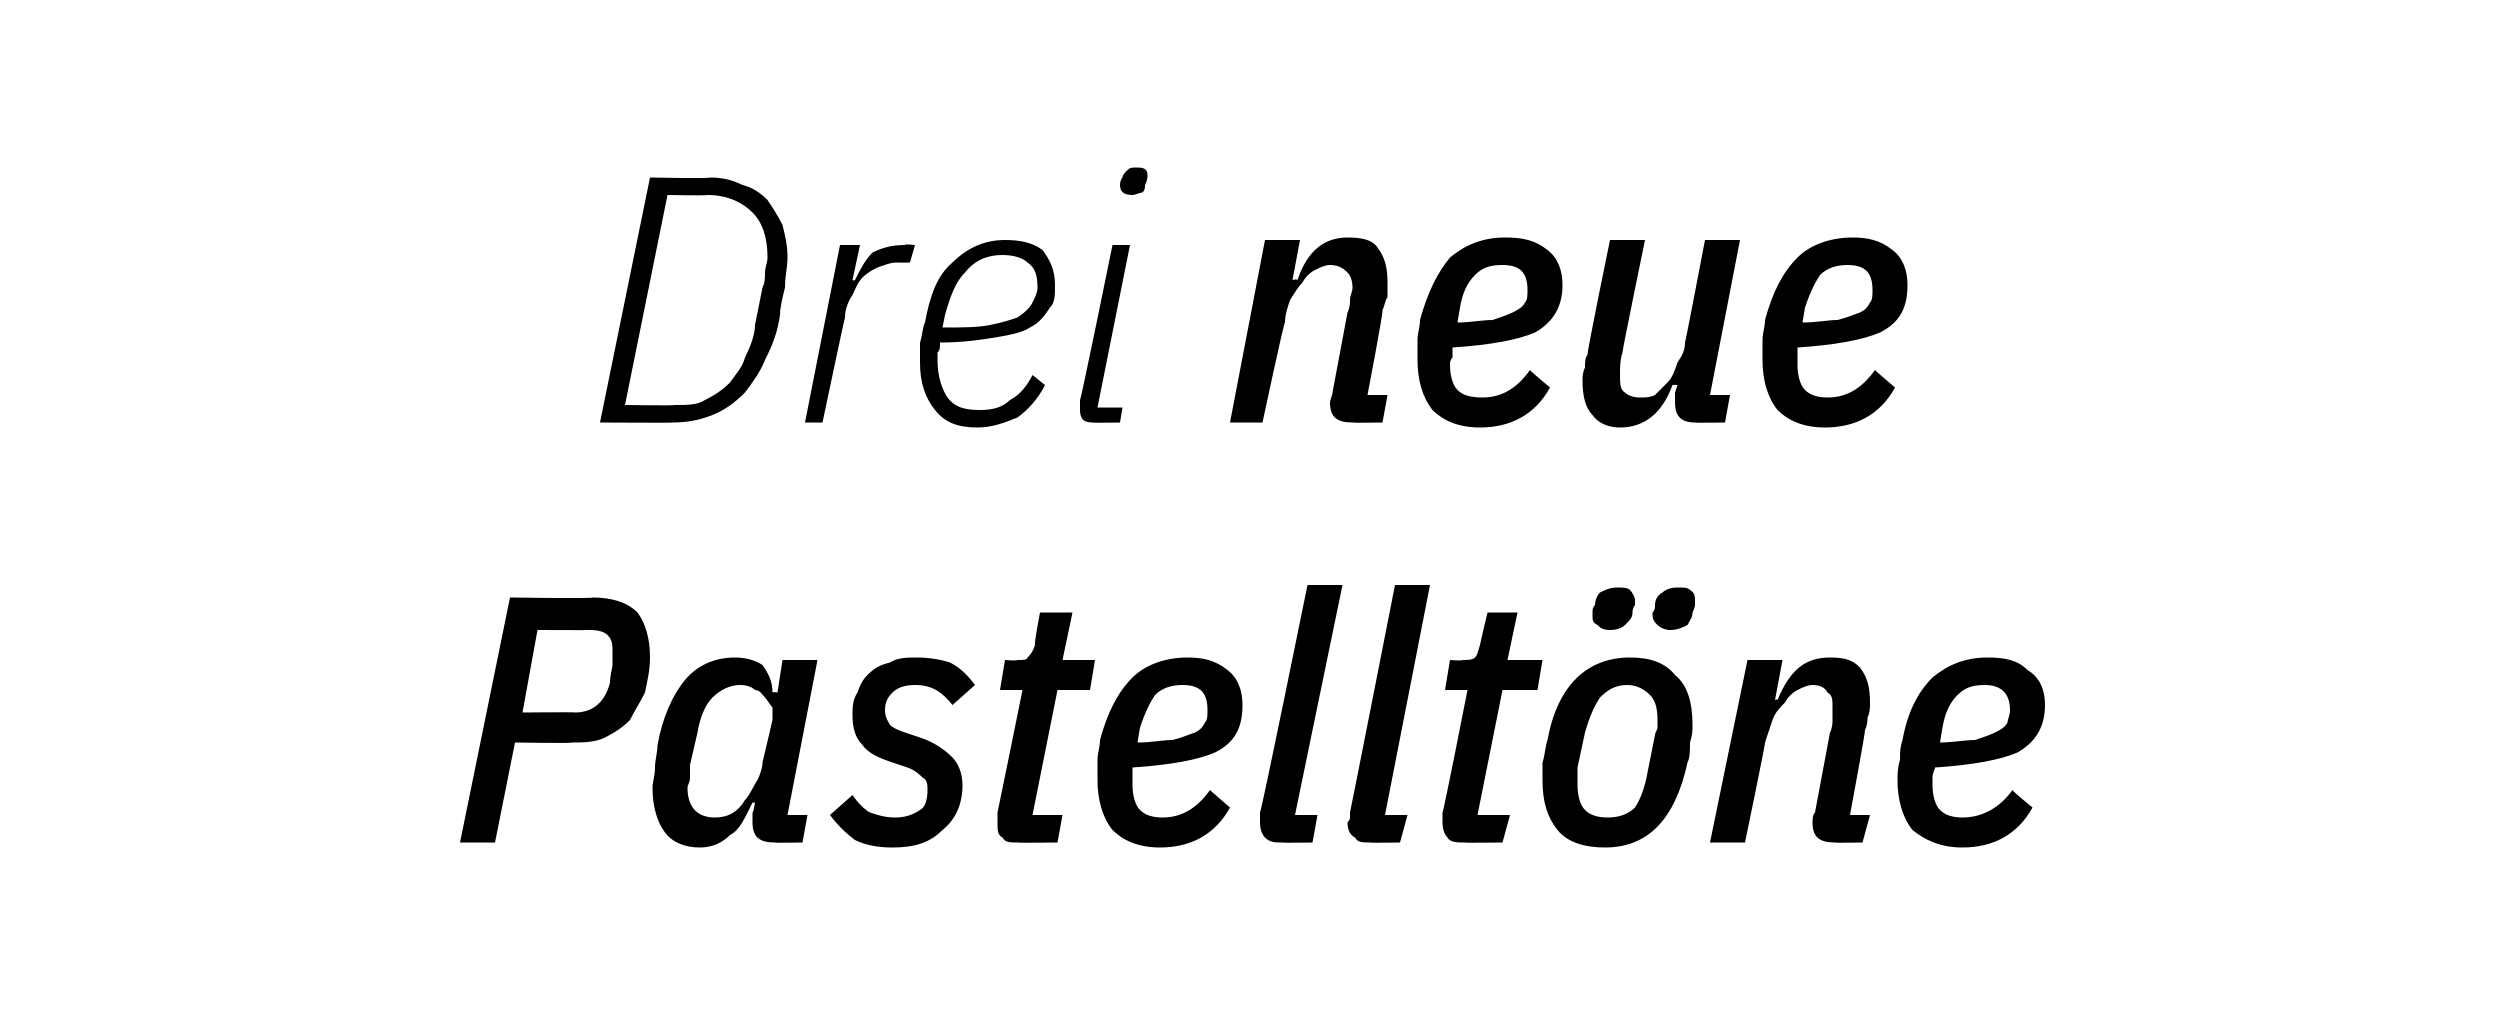
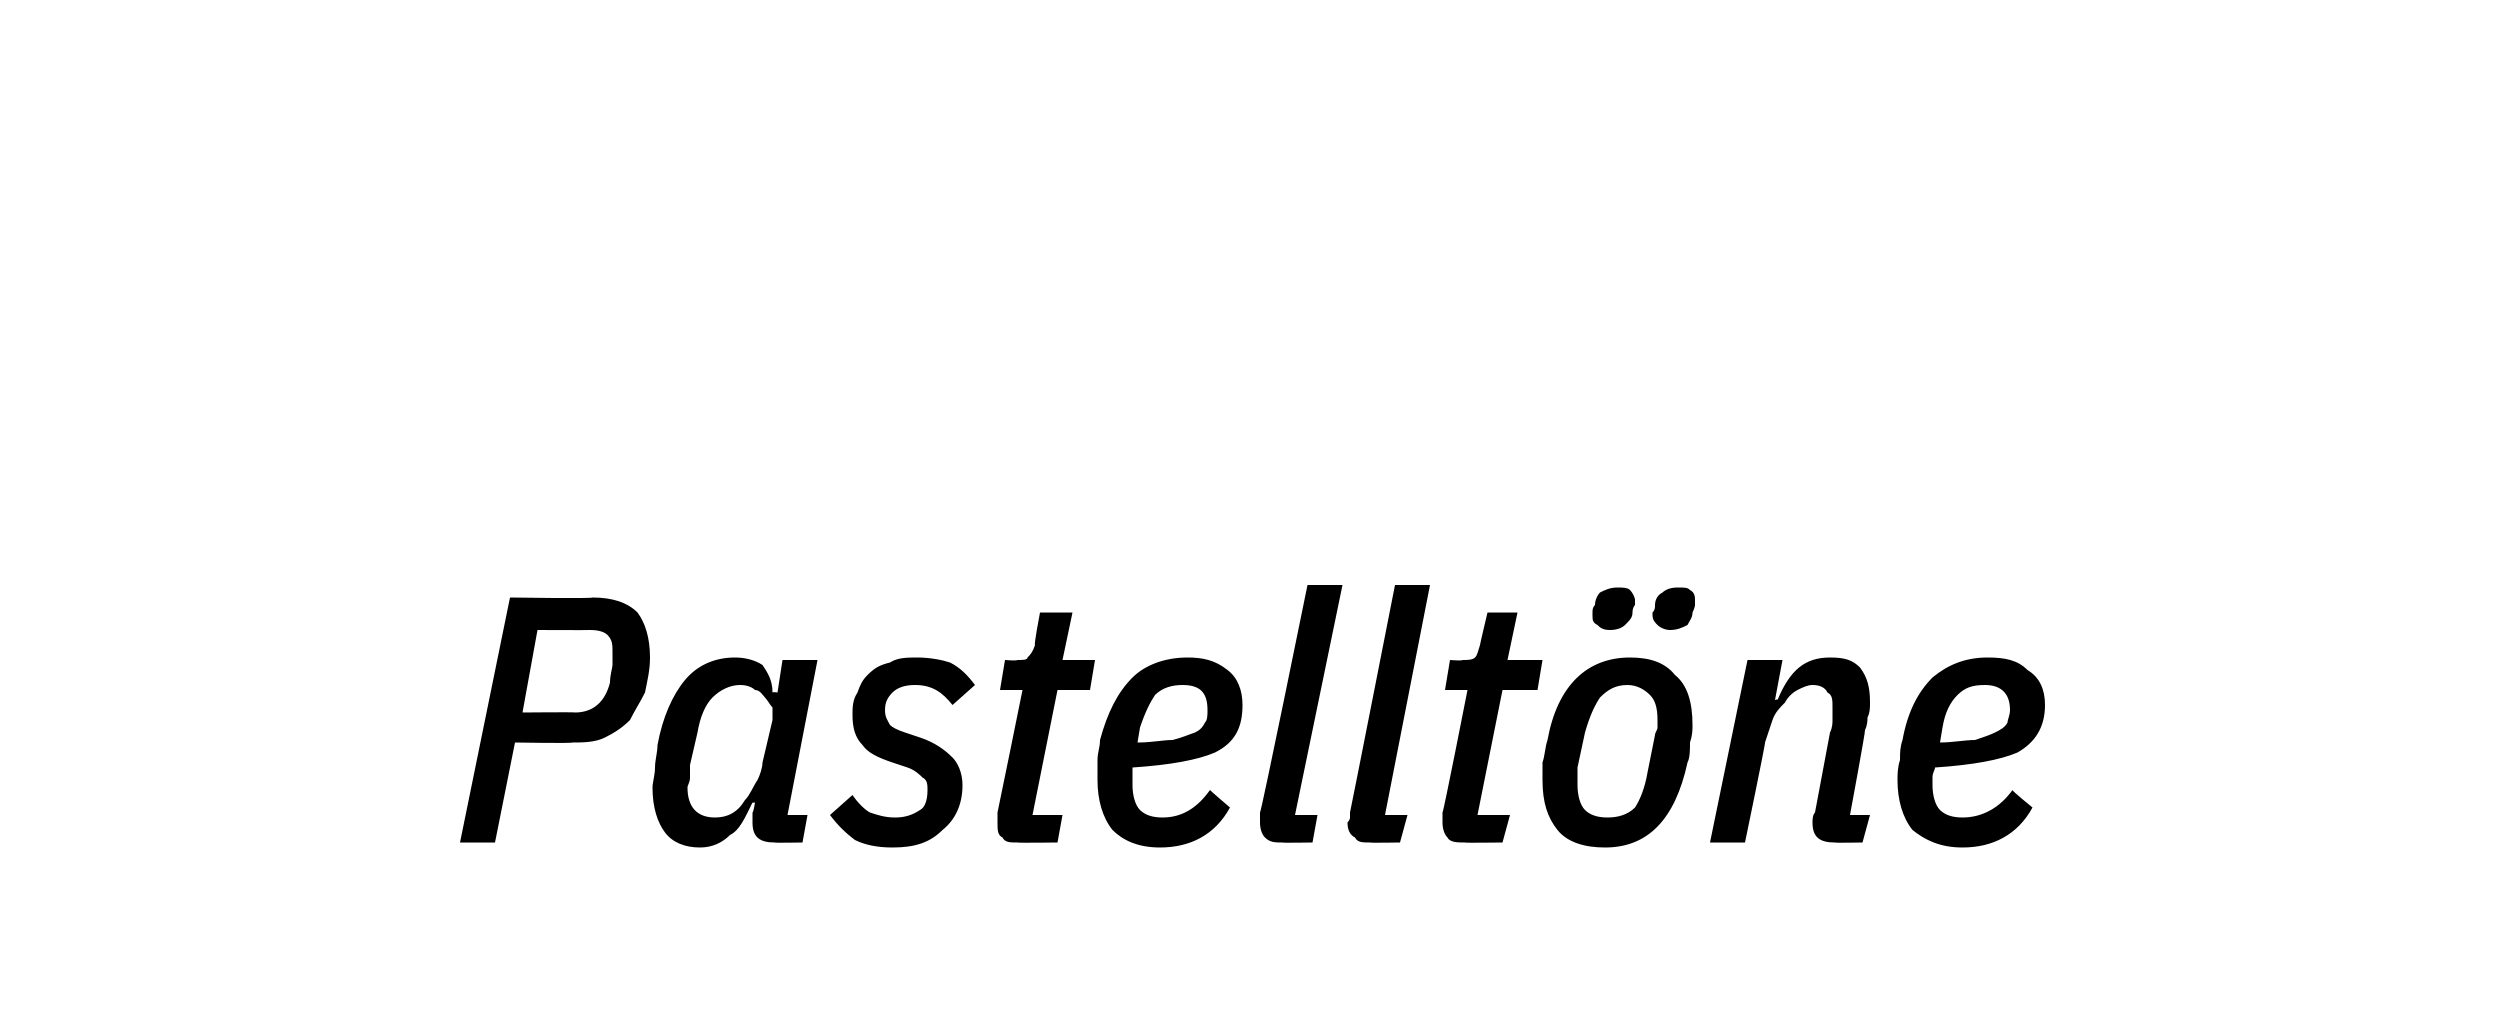
<svg xmlns="http://www.w3.org/2000/svg" version="1.1" width="100px" height="41.1px" viewBox="0 -6 100 41.1" style="top:-6px">
  <desc>Drei neue Pastellt ne</desc>
  <defs />
  <g id="Polygon150479">
    <path d="M 18.4 27.7 L 20.4 17.9 C 20.4 17.9 23.68 17.95 23.7 17.9 C 24.5 17.9 25.1 18.1 25.5 18.5 C 25.8 18.9 26 19.5 26 20.3 C 26 20.8 25.9 21.2 25.8 21.7 C 25.6 22.1 25.4 22.4 25.2 22.8 C 24.9 23.1 24.6 23.3 24.2 23.5 C 23.8 23.7 23.3 23.7 22.9 23.7 C 22.86 23.74 20.6 23.7 20.6 23.7 L 19.8 27.7 L 18.4 27.7 Z M 20.9 22.5 C 20.9 22.5 23.02 22.48 23 22.5 C 23.7 22.5 24.2 22.1 24.4 21.3 C 24.4 21 24.5 20.7 24.5 20.6 C 24.5 20.4 24.5 20.2 24.5 20.1 C 24.5 19.8 24.5 19.6 24.3 19.4 C 24.2 19.3 24 19.2 23.6 19.2 C 23.6 19.21 21.5 19.2 21.5 19.2 L 20.9 22.5 Z M 31 27.7 C 30.4 27.7 30.1 27.5 30.1 26.9 C 30.1 26.8 30.1 26.7 30.1 26.5 C 30.14 26.49 30.2 26.1 30.2 26.1 C 30.2 26.1 30.05 26.12 30.1 26.1 C 29.8 26.7 29.6 27.2 29.2 27.4 C 28.9 27.7 28.5 27.9 28 27.9 C 27.4 27.9 26.9 27.7 26.6 27.3 C 26.3 26.9 26.1 26.3 26.1 25.5 C 26.1 25.3 26.2 25 26.2 24.7 C 26.2 24.4 26.3 24.1 26.3 23.8 C 26.5 22.7 26.9 21.8 27.4 21.2 C 27.9 20.6 28.6 20.3 29.4 20.3 C 29.8 20.3 30.2 20.4 30.5 20.6 C 30.7 20.9 30.9 21.2 30.9 21.7 C 30.93 21.67 31.1 21.7 31.1 21.7 L 31.3 20.4 L 32.7 20.4 L 31.5 26.6 L 32.3 26.6 L 32.1 27.7 C 32.1 27.7 30.96 27.72 31 27.7 Z M 27.5 25.5 C 27.5 26.3 27.9 26.7 28.6 26.7 C 29.1 26.7 29.5 26.5 29.8 26 C 30 25.8 30.1 25.5 30.3 25.2 C 30.4 25 30.5 24.7 30.5 24.5 C 30.5 24.5 30.9 22.8 30.9 22.8 C 30.9 22.7 30.9 22.5 30.9 22.3 C 30.8 22.2 30.7 22 30.6 21.9 C 30.5 21.8 30.4 21.6 30.2 21.6 C 30.1 21.5 29.9 21.4 29.6 21.4 C 29.2 21.4 28.8 21.6 28.5 21.9 C 28.2 22.2 28 22.7 27.9 23.3 C 27.9 23.3 27.6 24.6 27.6 24.6 C 27.6 24.8 27.6 25 27.6 25.1 C 27.6 25.3 27.5 25.4 27.5 25.5 C 27.5 25.5 27.5 25.5 27.5 25.5 Z M 35.7 27.9 C 35.1 27.9 34.6 27.8 34.2 27.6 C 33.8 27.3 33.5 27 33.2 26.6 C 33.2 26.6 34.1 25.8 34.1 25.8 C 34.3 26.1 34.6 26.4 34.8 26.5 C 35.1 26.6 35.4 26.7 35.8 26.7 C 36.2 26.7 36.5 26.6 36.8 26.4 C 37 26.3 37.1 26 37.1 25.6 C 37.1 25.4 37.1 25.2 36.9 25.1 C 36.8 25 36.6 24.8 36.3 24.7 C 36.3 24.7 35.7 24.5 35.7 24.5 C 35.1 24.3 34.7 24.1 34.5 23.8 C 34.2 23.5 34.1 23.1 34.1 22.6 C 34.1 22.3 34.1 22 34.3 21.7 C 34.4 21.4 34.5 21.2 34.7 21 C 35 20.7 35.2 20.6 35.6 20.5 C 35.9 20.3 36.3 20.3 36.7 20.3 C 37.2 20.3 37.7 20.4 38 20.5 C 38.4 20.7 38.7 21 39 21.4 C 39 21.4 38.1 22.2 38.1 22.2 C 37.7 21.7 37.3 21.4 36.6 21.4 C 36.2 21.4 35.9 21.5 35.7 21.7 C 35.5 21.9 35.4 22.1 35.4 22.4 C 35.4 22.7 35.5 22.8 35.6 23 C 35.7 23.1 35.9 23.2 36.2 23.3 C 36.2 23.3 36.8 23.5 36.8 23.5 C 37.4 23.7 37.8 24 38.1 24.3 C 38.3 24.5 38.5 24.9 38.5 25.4 C 38.5 26.2 38.2 26.8 37.7 27.2 C 37.2 27.7 36.6 27.9 35.7 27.9 Z M 40.7 27.7 C 40.4 27.7 40.2 27.7 40.1 27.5 C 39.9 27.4 39.9 27.2 39.9 26.9 C 39.9 26.8 39.9 26.6 39.9 26.5 C 39.91 26.49 40.9 21.6 40.9 21.6 L 40 21.6 L 40.2 20.4 C 40.2 20.4 40.66 20.44 40.7 20.4 C 40.9 20.4 41.1 20.4 41.1 20.3 C 41.2 20.2 41.3 20.1 41.4 19.8 C 41.35 19.8 41.6 18.5 41.6 18.5 L 42.9 18.5 L 42.5 20.4 L 43.8 20.4 L 43.6 21.6 L 42.3 21.6 L 41.3 26.6 L 42.5 26.6 L 42.3 27.7 C 42.3 27.7 40.72 27.72 40.7 27.7 Z M 49.2 26.3 C 48.6 27.4 47.6 27.9 46.4 27.9 C 45.5 27.9 44.9 27.6 44.5 27.2 C 44.1 26.7 43.9 26 43.9 25.2 C 43.9 25 43.9 24.7 43.9 24.4 C 43.9 24.1 44 23.9 44 23.6 C 44.3 22.5 44.7 21.7 45.3 21.1 C 45.8 20.6 46.6 20.3 47.5 20.3 C 48.1 20.3 48.6 20.4 49.1 20.8 C 49.5 21.1 49.7 21.6 49.7 22.2 C 49.7 23.1 49.4 23.7 48.6 24.1 C 47.9 24.4 46.8 24.6 45.3 24.7 C 45.3 24.8 45.3 24.9 45.3 25.1 C 45.3 25.2 45.3 25.3 45.3 25.4 C 45.3 25.8 45.4 26.2 45.6 26.4 C 45.8 26.6 46.1 26.7 46.5 26.7 C 47.3 26.7 47.9 26.3 48.4 25.6 C 48.39 25.61 49.2 26.3 49.2 26.3 C 49.2 26.3 49.25 26.33 49.2 26.3 Z M 48.3 22.4 C 48.3 21.7 48 21.4 47.3 21.4 C 46.9 21.4 46.5 21.5 46.2 21.8 C 46 22.1 45.8 22.5 45.6 23.1 C 45.6 23.1 45.5 23.7 45.5 23.7 C 46.1 23.7 46.5 23.6 46.9 23.6 C 47.3 23.5 47.5 23.4 47.8 23.3 C 48 23.2 48.1 23.1 48.2 22.9 C 48.3 22.8 48.3 22.6 48.3 22.4 C 48.3 22.4 48.3 22.4 48.3 22.4 Z M 51.3 27.7 C 51 27.7 50.8 27.7 50.6 27.5 C 50.5 27.4 50.4 27.2 50.4 26.9 C 50.4 26.9 50.4 26.8 50.4 26.7 C 50.4 26.6 50.4 26.6 50.4 26.5 C 50.45 26.5 52.3 17.4 52.3 17.4 L 53.7 17.4 L 51.8 26.6 L 52.7 26.6 L 52.5 27.7 C 52.5 27.7 51.26 27.72 51.3 27.7 Z M 54.8 27.7 C 54.5 27.7 54.3 27.7 54.2 27.5 C 54 27.4 53.9 27.2 53.9 26.9 C 53.9 26.9 54 26.8 54 26.7 C 54 26.6 54 26.6 54 26.5 C 54.01 26.5 55.8 17.4 55.8 17.4 L 57.2 17.4 L 55.4 26.6 L 56.3 26.6 L 56 27.7 C 56 27.7 54.82 27.72 54.8 27.7 Z M 58.6 27.7 C 58.3 27.7 58 27.7 57.9 27.5 C 57.8 27.4 57.7 27.2 57.7 26.9 C 57.7 26.8 57.7 26.6 57.7 26.5 C 57.74 26.49 58.7 21.6 58.7 21.6 L 57.8 21.6 L 58 20.4 C 58 20.4 58.5 20.44 58.5 20.4 C 58.7 20.4 58.9 20.4 59 20.3 C 59.1 20.2 59.1 20.1 59.2 19.8 C 59.19 19.8 59.5 18.5 59.5 18.5 L 60.7 18.5 L 60.3 20.4 L 61.7 20.4 L 61.5 21.6 L 60.1 21.6 L 59.1 26.6 L 60.4 26.6 L 60.1 27.7 C 60.1 27.7 58.56 27.72 58.6 27.7 Z M 67.5 24.5 C 67 26.8 65.9 27.9 64.2 27.9 C 63.4 27.9 62.7 27.7 62.3 27.2 C 61.9 26.7 61.7 26.1 61.7 25.2 C 61.7 25 61.7 24.7 61.7 24.5 C 61.8 24.2 61.8 23.9 61.9 23.6 C 62.3 21.4 63.5 20.3 65.2 20.3 C 66 20.3 66.6 20.5 67 21 C 67.5 21.4 67.7 22.1 67.7 23 C 67.7 23.2 67.7 23.4 67.6 23.7 C 67.6 24 67.6 24.3 67.5 24.5 C 67.5 24.5 67.5 24.5 67.5 24.5 Z M 64.3 26.7 C 64.7 26.7 65.1 26.6 65.4 26.3 C 65.6 26 65.8 25.5 65.9 24.9 C 65.9 24.9 66.2 23.4 66.2 23.4 C 66.2 23.3 66.3 23.2 66.3 23.1 C 66.3 23 66.3 22.9 66.3 22.8 C 66.3 22.3 66.2 22 66 21.8 C 65.8 21.6 65.5 21.4 65.1 21.4 C 64.6 21.4 64.3 21.6 64 21.9 C 63.8 22.2 63.6 22.6 63.4 23.3 C 63.4 23.3 63.1 24.7 63.1 24.7 C 63.1 24.8 63.1 24.9 63.1 25 C 63.1 25.2 63.1 25.3 63.1 25.4 C 63.1 25.8 63.2 26.2 63.4 26.4 C 63.6 26.6 63.9 26.7 64.3 26.7 Z M 64.4 19.2 C 64.1 19.2 64 19.1 63.9 19 C 63.7 18.9 63.7 18.8 63.7 18.6 C 63.7 18.6 63.7 18.5 63.7 18.5 C 63.7 18.4 63.7 18.3 63.8 18.2 C 63.8 18 63.9 17.8 64 17.7 C 64.2 17.6 64.4 17.5 64.7 17.5 C 64.9 17.5 65.1 17.5 65.2 17.6 C 65.3 17.7 65.4 17.9 65.4 18 C 65.4 18.1 65.4 18.1 65.4 18.2 C 65.4 18.2 65.3 18.3 65.3 18.5 C 65.3 18.7 65.2 18.8 65 19 C 64.9 19.1 64.7 19.2 64.4 19.2 Z M 66.8 19.2 C 66.6 19.2 66.4 19.1 66.3 19 C 66.2 18.9 66.1 18.8 66.1 18.6 C 66.1 18.6 66.1 18.5 66.1 18.5 C 66.2 18.4 66.2 18.3 66.2 18.2 C 66.2 18 66.3 17.8 66.5 17.7 C 66.6 17.6 66.8 17.5 67.1 17.5 C 67.4 17.5 67.5 17.5 67.6 17.6 C 67.8 17.7 67.8 17.9 67.8 18 C 67.8 18.1 67.8 18.1 67.8 18.2 C 67.8 18.2 67.8 18.3 67.7 18.5 C 67.7 18.7 67.6 18.8 67.5 19 C 67.3 19.1 67.1 19.2 66.8 19.2 Z M 68.4 27.7 L 69.9 20.4 L 71.3 20.4 L 71 22 C 71 22 71.14 21.95 71.1 22 C 71.6 20.8 72.2 20.3 73.2 20.3 C 73.8 20.3 74.1 20.4 74.4 20.7 C 74.7 21.1 74.8 21.5 74.8 22.1 C 74.8 22.3 74.8 22.5 74.7 22.7 C 74.7 22.8 74.7 23 74.6 23.2 C 74.63 23.21 74 26.6 74 26.6 L 74.8 26.6 L 74.5 27.7 C 74.5 27.7 73.38 27.72 73.4 27.7 C 72.8 27.7 72.5 27.5 72.5 26.9 C 72.5 26.8 72.5 26.6 72.6 26.5 C 72.6 26.5 73.2 23.3 73.2 23.3 C 73.3 23.1 73.3 22.9 73.3 22.8 C 73.3 22.6 73.3 22.5 73.3 22.3 C 73.3 22 73.3 21.8 73.1 21.7 C 73 21.5 72.8 21.4 72.5 21.4 C 72.3 21.4 72.1 21.5 71.9 21.6 C 71.7 21.7 71.5 21.9 71.4 22.1 C 71.2 22.3 71 22.5 70.9 22.8 C 70.8 23.1 70.7 23.4 70.6 23.7 C 70.64 23.65 69.8 27.7 69.8 27.7 L 68.4 27.7 Z M 81.3 26.3 C 80.7 27.4 79.7 27.9 78.5 27.9 C 77.6 27.9 77 27.6 76.5 27.2 C 76.1 26.7 75.9 26 75.9 25.2 C 75.9 25 75.9 24.7 76 24.4 C 76 24.1 76 23.9 76.1 23.6 C 76.3 22.5 76.7 21.7 77.3 21.1 C 77.9 20.6 78.6 20.3 79.5 20.3 C 80.2 20.3 80.7 20.4 81.1 20.8 C 81.6 21.1 81.8 21.6 81.8 22.2 C 81.8 23.1 81.4 23.7 80.7 24.1 C 80 24.4 78.9 24.6 77.4 24.7 C 77.4 24.8 77.3 24.9 77.3 25.1 C 77.3 25.2 77.3 25.3 77.3 25.4 C 77.3 25.8 77.4 26.2 77.6 26.4 C 77.8 26.6 78.1 26.7 78.5 26.7 C 79.3 26.7 80 26.3 80.5 25.6 C 80.45 25.61 81.3 26.3 81.3 26.3 C 81.3 26.3 81.31 26.33 81.3 26.3 Z M 80.4 22.4 C 80.4 21.7 80 21.4 79.4 21.4 C 78.9 21.4 78.6 21.5 78.3 21.8 C 78 22.1 77.8 22.5 77.7 23.1 C 77.7 23.1 77.6 23.7 77.6 23.7 C 78.1 23.7 78.6 23.6 79 23.6 C 79.3 23.5 79.6 23.4 79.8 23.3 C 80 23.2 80.2 23.1 80.3 22.9 C 80.3 22.8 80.4 22.6 80.4 22.4 C 80.4 22.4 80.4 22.4 80.4 22.4 Z " stroke="none" fill="#000" />
  </g>
  <g id="Polygon150478">
-     <path d="M 26 1.1 C 26 1.1 28.37 1.15 28.4 1.1 C 28.9 1.1 29.3 1.2 29.7 1.4 C 30.1 1.5 30.4 1.7 30.7 2 C 30.9 2.3 31.1 2.6 31.3 3 C 31.4 3.4 31.5 3.8 31.5 4.3 C 31.5 4.7 31.4 5 31.4 5.5 C 31.3 5.9 31.2 6.3 31.2 6.6 C 31.1 7.3 30.9 7.8 30.6 8.4 C 30.4 8.9 30.1 9.3 29.8 9.7 C 29.4 10.1 29 10.4 28.5 10.6 C 28 10.8 27.5 10.9 26.9 10.9 C 26.93 10.92 24 10.9 24 10.9 L 26 1.1 Z M 27 10.2 C 27.5 10.2 27.9 10.2 28.2 10 C 28.6 9.8 28.9 9.6 29.2 9.3 C 29.4 9 29.7 8.7 29.8 8.3 C 30 7.9 30.2 7.4 30.2 7 C 30.2 7 30.5 5.5 30.5 5.5 C 30.6 5.3 30.6 5.1 30.6 4.9 C 30.6 4.7 30.7 4.5 30.7 4.3 C 30.7 3.5 30.5 2.9 30.1 2.5 C 29.7 2.1 29.1 1.8 28.3 1.8 C 28.29 1.83 26.7 1.8 26.7 1.8 L 25 10.2 C 25 10.2 26.99 10.23 27 10.2 Z M 32.2 10.9 L 33.6 3.8 L 34.4 3.8 L 34.1 5.2 C 34.1 5.2 34.17 5.24 34.2 5.2 C 34.4 4.8 34.6 4.4 34.9 4.1 C 35.3 3.9 35.7 3.8 36.2 3.8 C 36.17 3.75 36.6 3.8 36.6 3.8 L 36.4 4.5 C 36.4 4.5 35.93 4.51 35.9 4.5 C 35.6 4.5 35.4 4.6 35.1 4.7 C 34.9 4.8 34.7 4.9 34.5 5.1 C 34.3 5.3 34.2 5.6 34.1 5.8 C 33.9 6.1 33.8 6.4 33.8 6.7 C 33.78 6.71 32.9 10.9 32.9 10.9 L 32.2 10.9 Z M 39.1 11.1 C 38.3 11.1 37.8 10.9 37.4 10.4 C 37 9.9 36.8 9.3 36.8 8.5 C 36.8 8.2 36.8 8 36.8 7.7 C 36.9 7.4 36.9 7.1 37 6.9 C 37.2 5.8 37.5 5 38.1 4.5 C 38.7 3.9 39.4 3.6 40.2 3.6 C 40.8 3.6 41.3 3.7 41.7 4 C 42 4.4 42.2 4.8 42.2 5.4 C 42.2 5.8 42.2 6.1 42 6.3 C 41.8 6.6 41.6 6.9 41.2 7.1 C 40.9 7.3 40.4 7.4 39.8 7.5 C 39.2 7.6 38.5 7.7 37.6 7.7 C 37.6 7.9 37.6 8 37.5 8.1 C 37.5 8.3 37.5 8.4 37.5 8.4 C 37.5 9.1 37.7 9.6 37.9 9.9 C 38.2 10.3 38.6 10.4 39.2 10.4 C 39.7 10.4 40.1 10.3 40.4 10 C 40.8 9.8 41.1 9.4 41.3 9 C 41.3 9 41.8 9.4 41.8 9.4 C 41.5 10 41.1 10.4 40.7 10.7 C 40.2 10.9 39.7 11.1 39.1 11.1 Z M 40.1 4.2 C 39.5 4.2 39 4.4 38.6 4.9 C 38.2 5.3 38 5.9 37.8 6.6 C 37.8 6.6 37.7 7.1 37.7 7.1 C 38.5 7.1 39.1 7.1 39.6 7 C 40.1 6.9 40.4 6.8 40.7 6.7 C 41 6.5 41.2 6.3 41.3 6.1 C 41.4 5.9 41.5 5.7 41.5 5.5 C 41.5 5 41.4 4.7 41.1 4.5 C 40.9 4.3 40.5 4.2 40.1 4.2 Z M 45.3 1.8 C 45 1.8 44.8 1.7 44.8 1.4 C 44.8 1.4 44.8 1.2 44.9 1.1 C 44.9 1 45 0.9 45.1 0.8 C 45.2 0.7 45.3 0.7 45.5 0.7 C 45.8 0.7 45.9 0.8 45.9 1 C 45.9 1.1 45.9 1.2 45.8 1.4 C 45.8 1.5 45.8 1.6 45.7 1.7 C 45.6 1.7 45.4 1.8 45.3 1.8 Z M 43.7 10.9 C 43.4 10.9 43.2 10.8 43.2 10.4 C 43.2 10.4 43.2 10.3 43.2 10.2 C 43.2 10.1 43.2 10.1 43.2 10 C 43.24 10 44.5 3.8 44.5 3.8 L 45.2 3.8 L 43.9 10.3 L 44.9 10.3 L 44.8 10.9 C 44.8 10.9 43.74 10.92 43.7 10.9 Z M 49.2 10.9 L 50.6 3.6 L 52 3.6 L 51.7 5.2 C 51.7 5.2 51.86 5.15 51.9 5.2 C 52.3 4 53 3.5 53.9 3.5 C 54.5 3.5 54.9 3.6 55.1 3.9 C 55.4 4.3 55.5 4.7 55.5 5.3 C 55.5 5.5 55.5 5.7 55.5 5.9 C 55.4 6 55.4 6.2 55.3 6.4 C 55.35 6.41 54.7 9.8 54.7 9.8 L 55.5 9.8 L 55.3 10.9 C 55.3 10.9 54.1 10.92 54.1 10.9 C 53.5 10.9 53.2 10.7 53.2 10.1 C 53.2 10 53.3 9.8 53.3 9.7 C 53.3 9.7 53.9 6.5 53.9 6.5 C 54 6.3 54 6.1 54 6 C 54 5.8 54.1 5.7 54.1 5.5 C 54.1 5.2 54 5 53.9 4.9 C 53.7 4.7 53.5 4.6 53.2 4.6 C 53 4.6 52.8 4.7 52.6 4.8 C 52.4 4.9 52.2 5.1 52.1 5.3 C 51.9 5.5 51.8 5.7 51.6 6 C 51.5 6.3 51.4 6.6 51.4 6.9 C 51.36 6.85 50.5 10.9 50.5 10.9 L 49.2 10.9 Z M 62 9.5 C 61.4 10.6 60.4 11.1 59.2 11.1 C 58.3 11.1 57.7 10.8 57.3 10.4 C 56.9 9.9 56.7 9.2 56.7 8.4 C 56.7 8.2 56.7 7.9 56.7 7.6 C 56.7 7.3 56.8 7.1 56.8 6.8 C 57.1 5.7 57.5 4.9 58 4.3 C 58.6 3.8 59.3 3.5 60.2 3.5 C 60.9 3.5 61.4 3.6 61.9 4 C 62.3 4.3 62.5 4.8 62.5 5.4 C 62.5 6.3 62.1 6.9 61.4 7.3 C 60.7 7.6 59.6 7.8 58.1 7.9 C 58.1 8 58.1 8.1 58.1 8.3 C 58 8.4 58 8.5 58 8.6 C 58 9 58.1 9.4 58.3 9.6 C 58.5 9.8 58.8 9.9 59.3 9.9 C 60.1 9.9 60.7 9.5 61.2 8.8 C 61.17 8.81 62 9.5 62 9.5 C 62 9.5 62.03 9.53 62 9.5 Z M 61.1 5.6 C 61.1 4.9 60.8 4.6 60.1 4.6 C 59.6 4.6 59.3 4.7 59 5 C 58.7 5.3 58.5 5.7 58.4 6.3 C 58.4 6.3 58.3 6.9 58.3 6.9 C 58.8 6.9 59.3 6.8 59.7 6.8 C 60 6.7 60.3 6.6 60.5 6.5 C 60.7 6.4 60.9 6.3 61 6.1 C 61.1 6 61.1 5.8 61.1 5.6 C 61.1 5.6 61.1 5.6 61.1 5.6 Z M 65.8 3.6 C 65.8 3.6 64.87 8.11 64.9 8.1 C 64.8 8.4 64.8 8.7 64.8 9 C 64.8 9.3 64.8 9.6 65 9.7 C 65.1 9.8 65.3 9.9 65.6 9.9 C 65.8 9.9 66 9.9 66.2 9.8 C 66.4 9.6 66.5 9.5 66.7 9.3 C 66.9 9.1 67 8.8 67.1 8.5 C 67.3 8.2 67.4 8 67.4 7.7 C 67.42 7.69 68.2 3.6 68.2 3.6 L 69.6 3.6 L 68.4 9.8 L 69.2 9.8 L 69 10.9 C 69 10.9 67.82 10.92 67.8 10.9 C 67.2 10.9 67 10.6 67 10.1 C 67 10 67 10 67 9.9 C 67 9.8 67 9.8 67 9.7 C 67.01 9.69 67.1 9.4 67.1 9.4 C 67.1 9.4 66.91 9.39 66.9 9.4 C 66.5 10.5 65.8 11.1 64.8 11.1 C 64.3 11.1 63.9 10.9 63.7 10.6 C 63.4 10.3 63.3 9.8 63.3 9.2 C 63.3 9.1 63.3 8.9 63.4 8.7 C 63.4 8.5 63.4 8.3 63.5 8.2 C 63.46 8.16 64.4 3.6 64.4 3.6 L 65.8 3.6 Z M 75.8 9.5 C 75.2 10.6 74.2 11.1 73 11.1 C 72.1 11.1 71.5 10.8 71.1 10.4 C 70.7 9.9 70.5 9.2 70.5 8.4 C 70.5 8.2 70.5 7.9 70.5 7.6 C 70.5 7.3 70.6 7.1 70.6 6.8 C 70.9 5.7 71.3 4.9 71.9 4.3 C 72.4 3.8 73.2 3.5 74.1 3.5 C 74.7 3.5 75.2 3.6 75.7 4 C 76.1 4.3 76.3 4.8 76.3 5.4 C 76.3 6.3 76 6.9 75.2 7.3 C 74.5 7.6 73.4 7.8 71.9 7.9 C 71.9 8 71.9 8.1 71.9 8.3 C 71.9 8.4 71.9 8.5 71.9 8.6 C 71.9 9 72 9.4 72.2 9.6 C 72.4 9.8 72.7 9.9 73.1 9.9 C 73.9 9.9 74.5 9.5 75 8.8 C 74.99 8.81 75.8 9.5 75.8 9.5 C 75.8 9.5 75.85 9.53 75.8 9.5 Z M 74.9 5.6 C 74.9 4.9 74.6 4.6 73.9 4.6 C 73.5 4.6 73.1 4.7 72.8 5 C 72.6 5.3 72.4 5.7 72.2 6.3 C 72.2 6.3 72.1 6.9 72.1 6.9 C 72.7 6.9 73.1 6.8 73.5 6.8 C 73.9 6.7 74.1 6.6 74.4 6.5 C 74.6 6.4 74.7 6.3 74.8 6.1 C 74.9 6 74.9 5.8 74.9 5.6 C 74.9 5.6 74.9 5.6 74.9 5.6 Z " stroke="none" fill="#000" />
-   </g>
+     </g>
</svg>